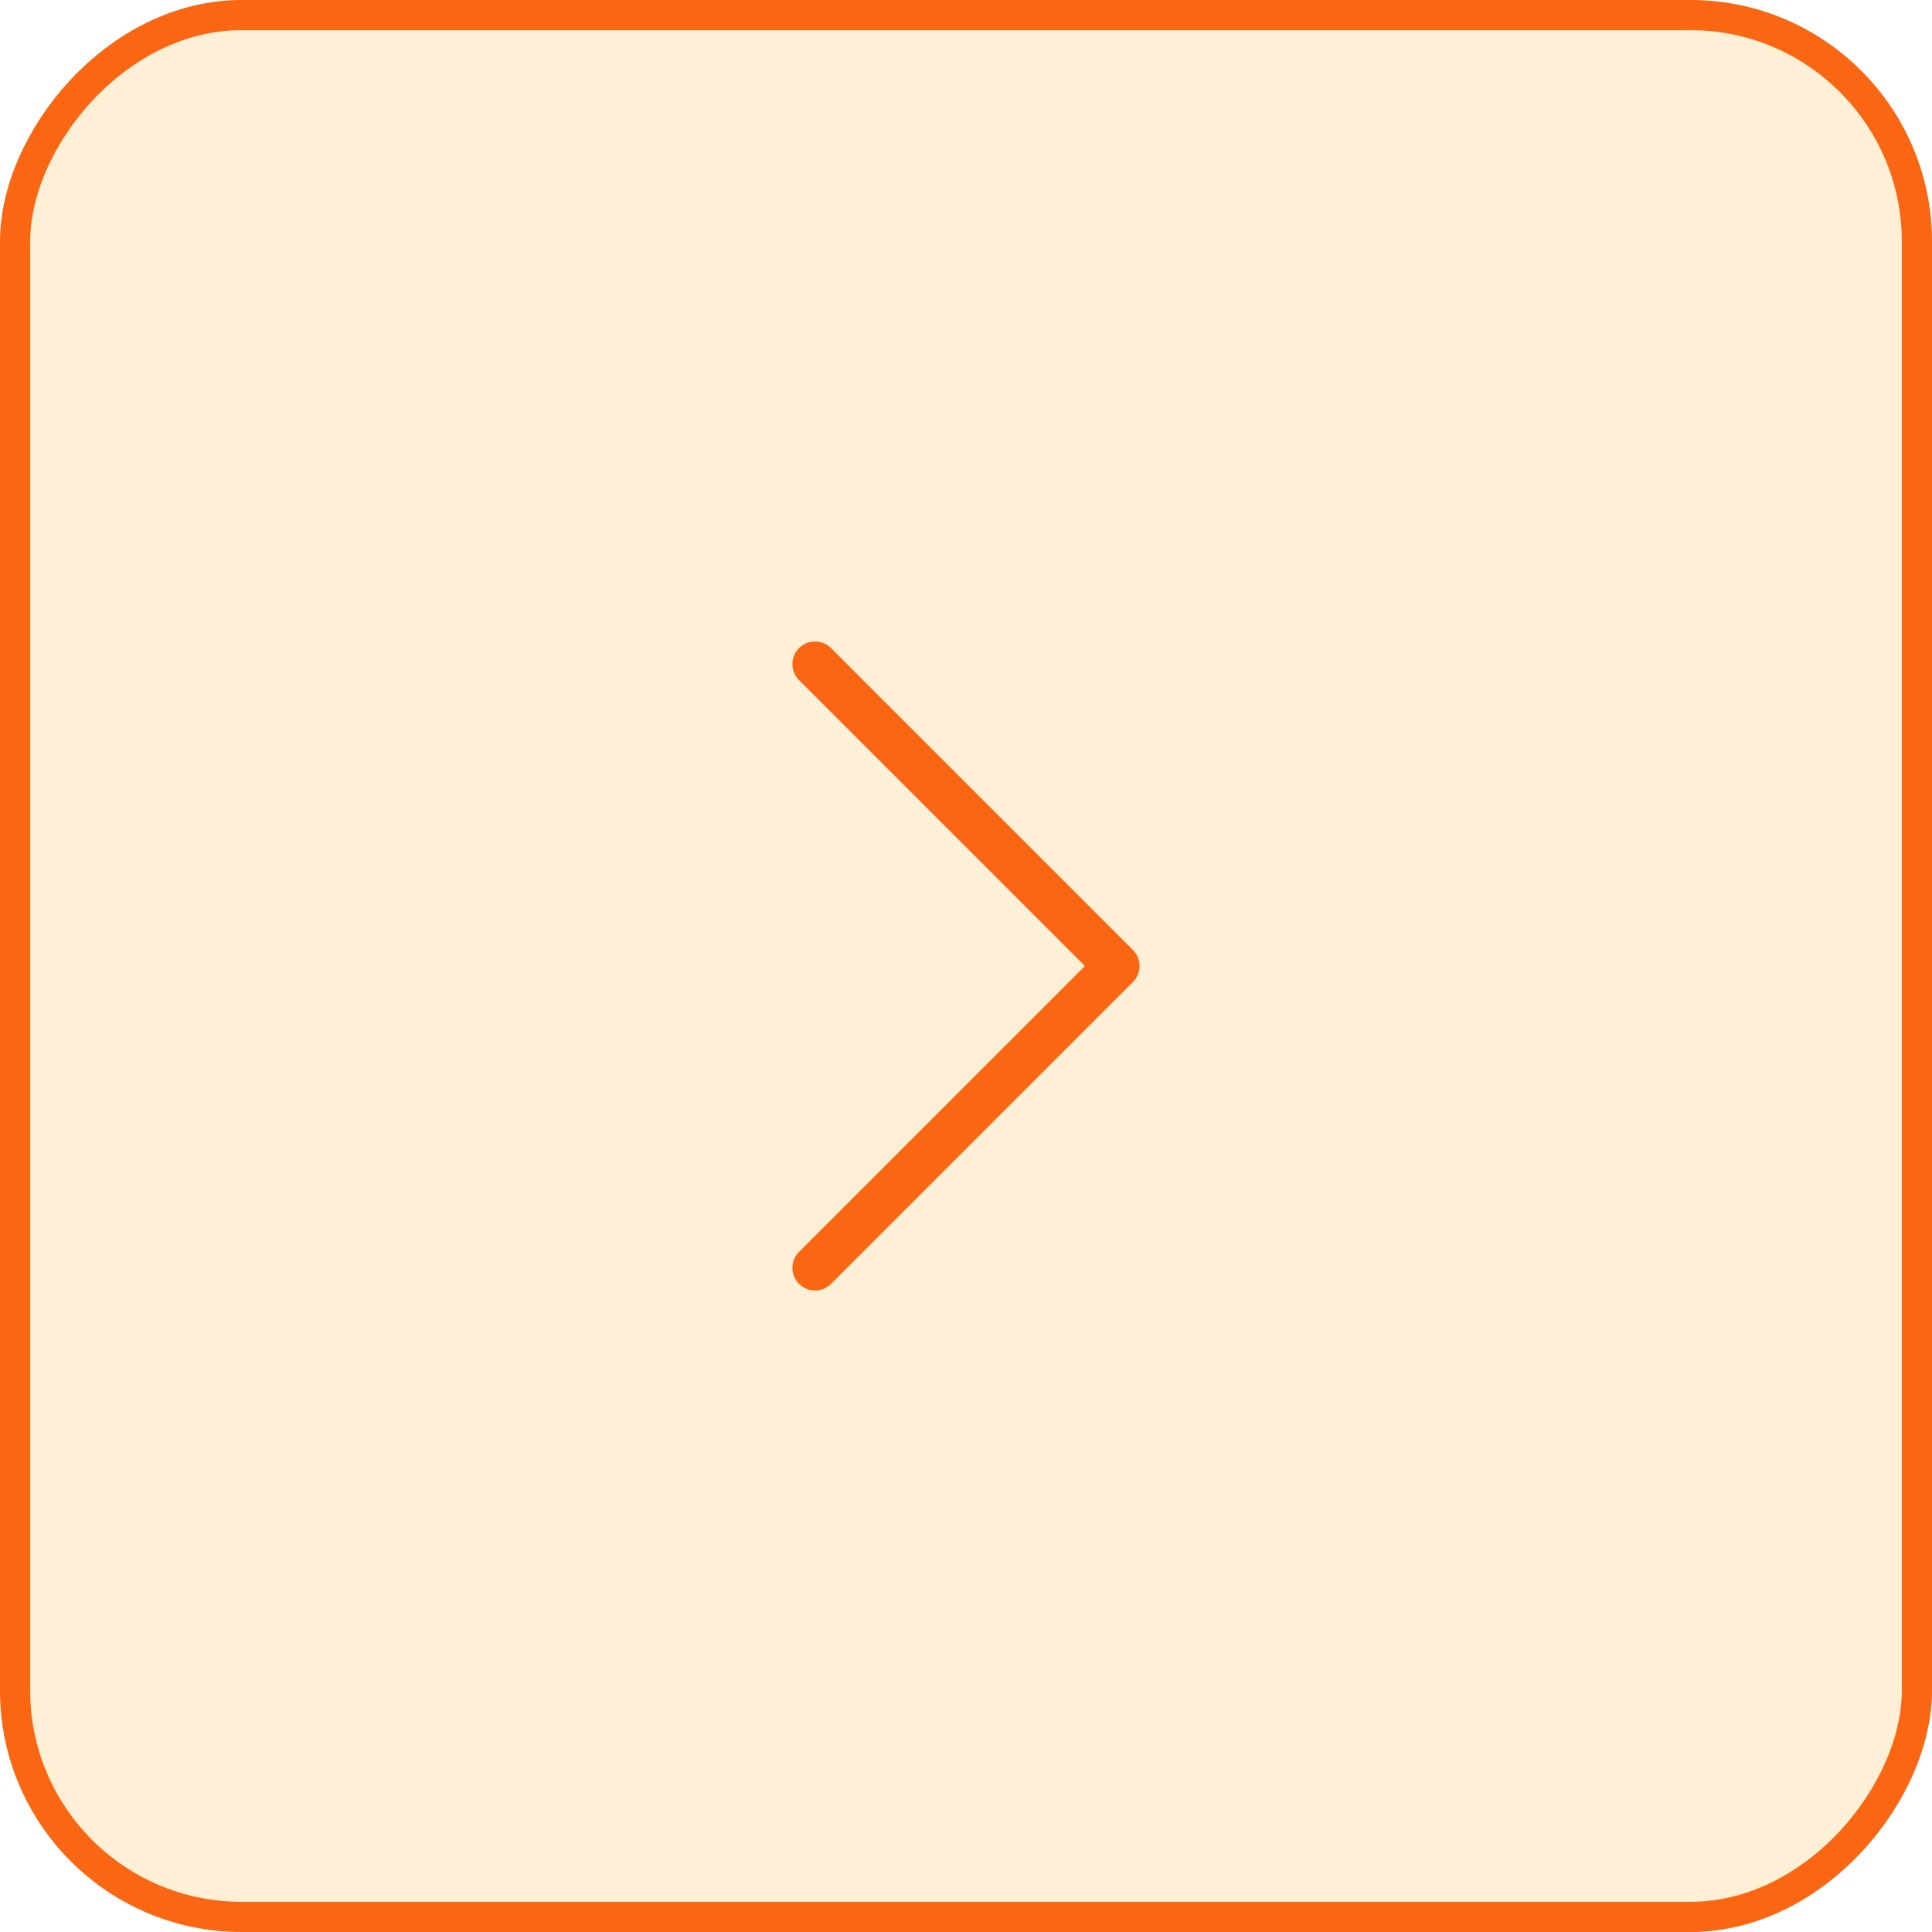
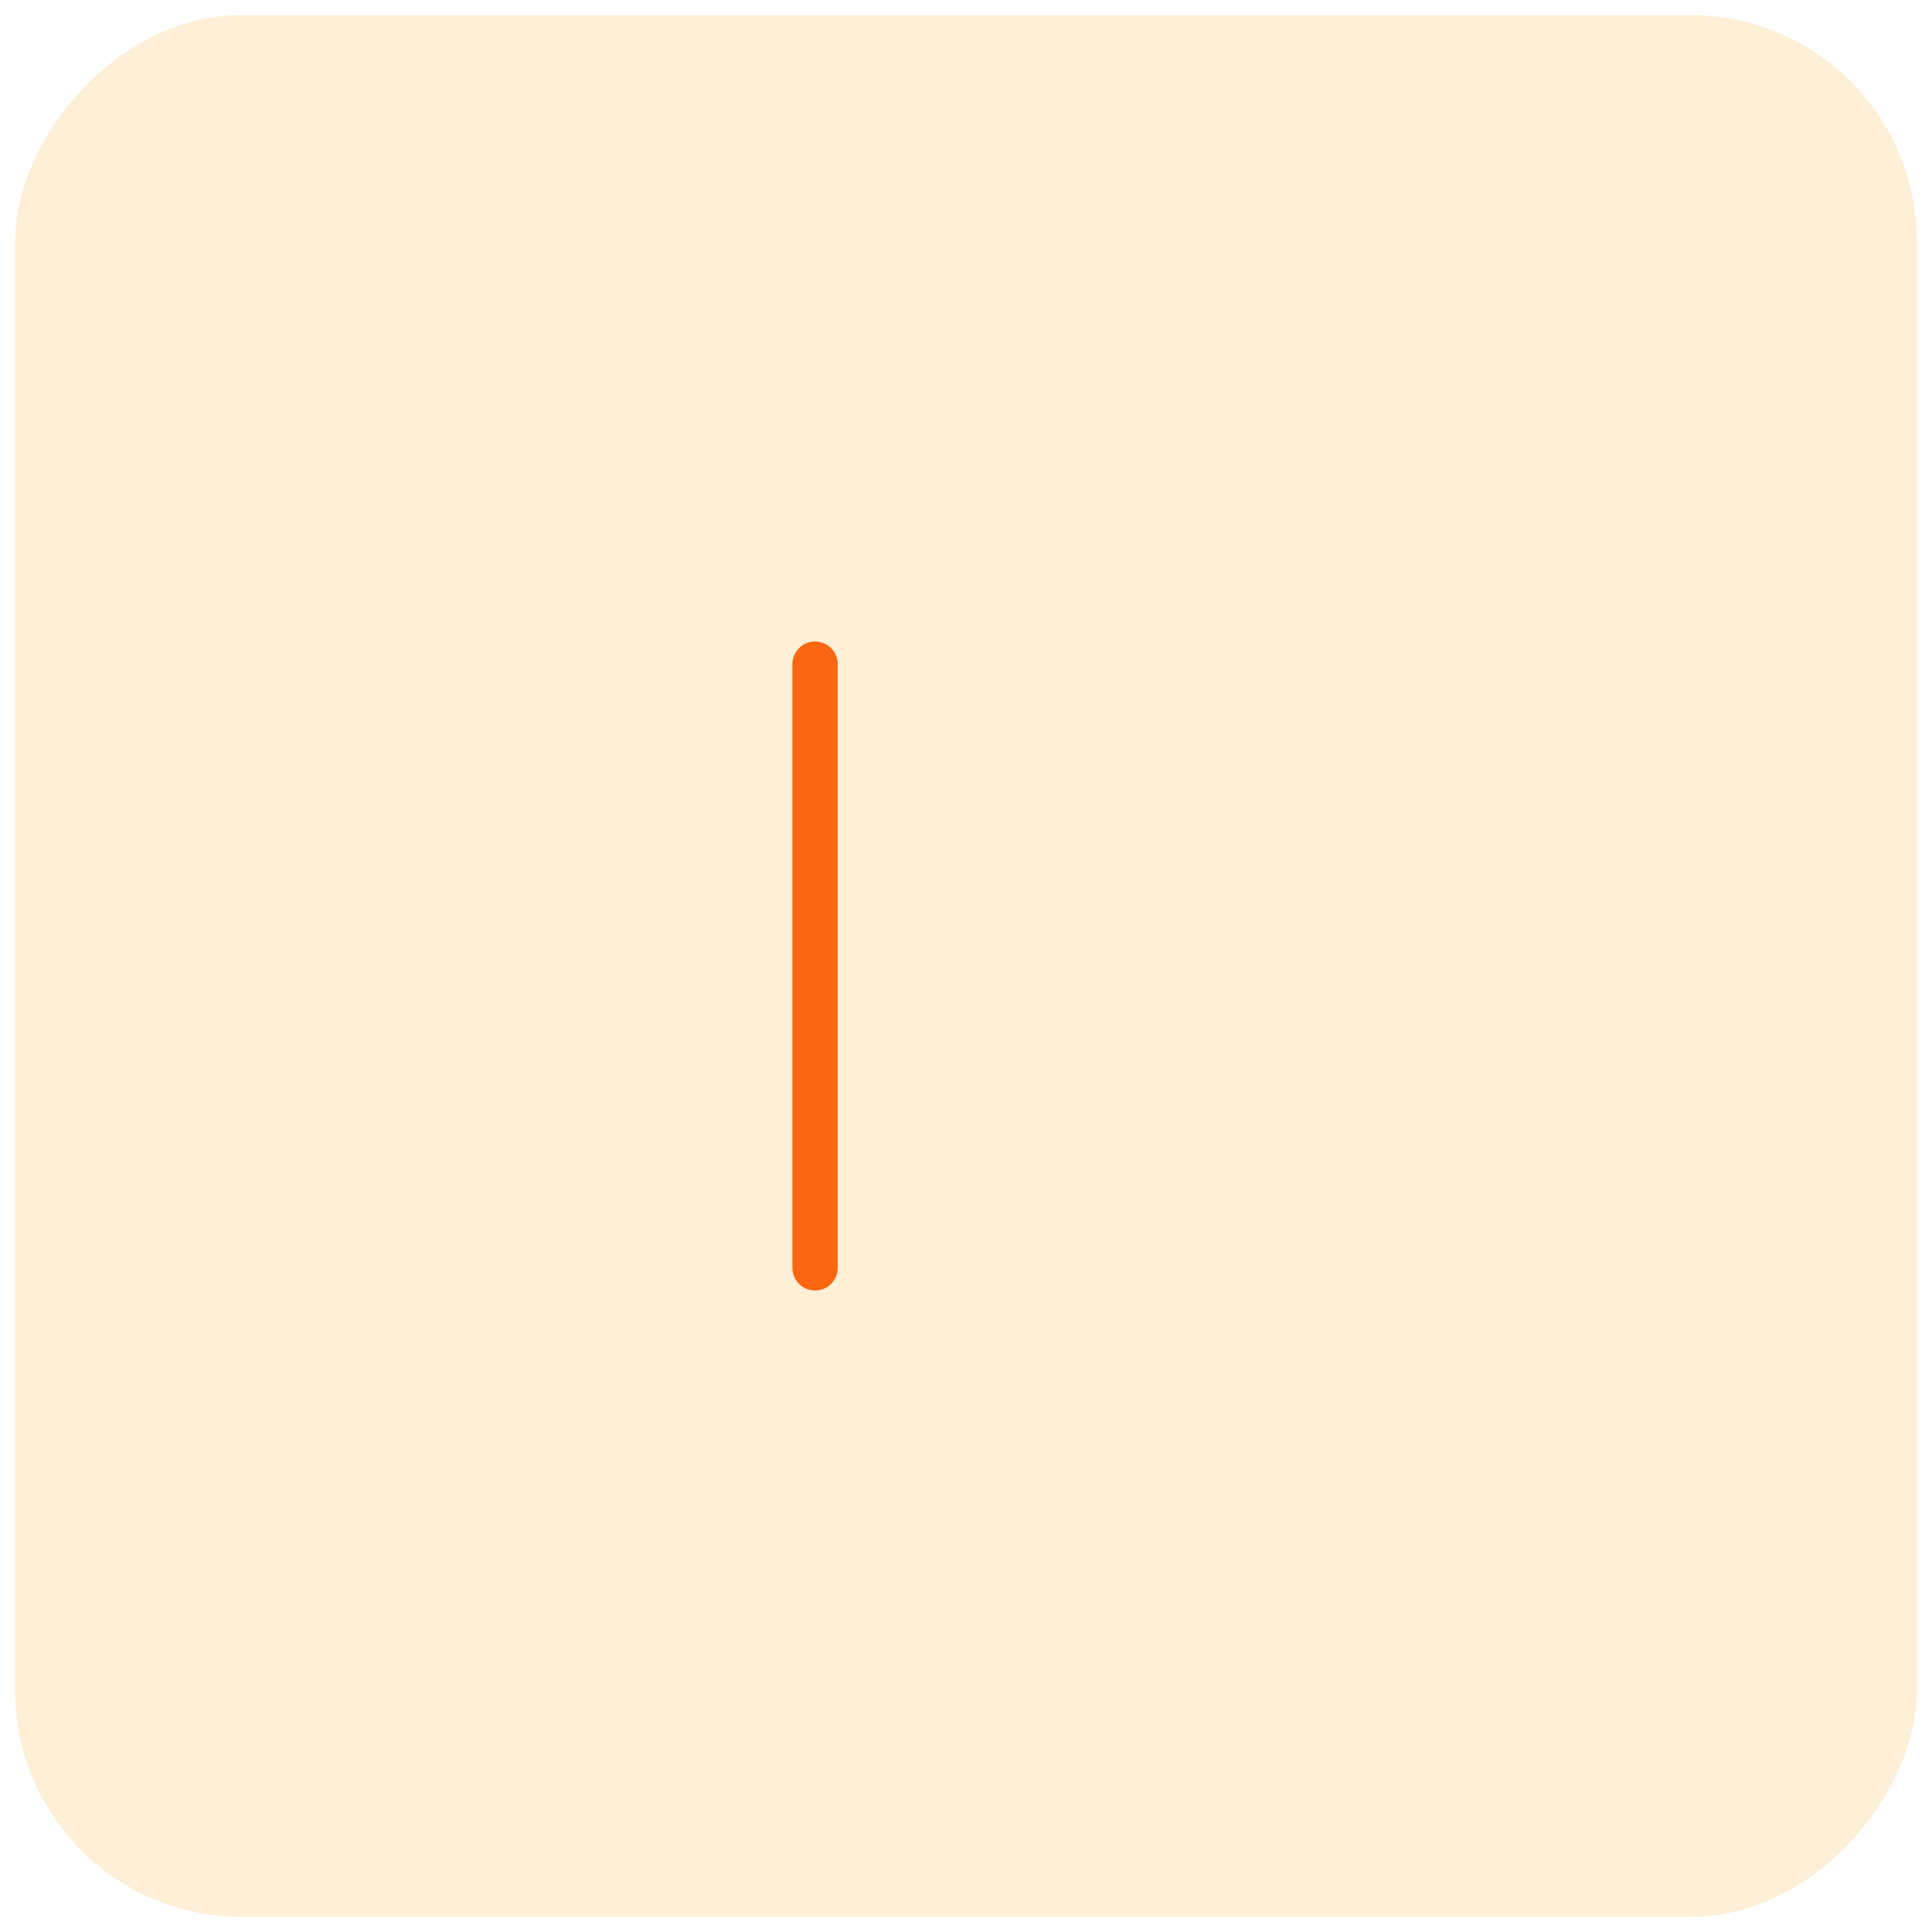
<svg xmlns="http://www.w3.org/2000/svg" width="64" height="64" viewBox="0 0 64 64" fill="none">
  <rect x="0.5" y="-0.5" width="63" height="63" rx="7.5" transform="matrix(1 8.74228e-08 8.74228e-08 -1 4.37114e-08 63)" fill="#F49A00" fill-opacity="0.16" />
-   <rect x="0.5" y="-0.5" width="63" height="63" rx="7.5" transform="matrix(1 8.74228e-08 8.74228e-08 -1 4.37114e-08 63)" stroke="#FA6611" />
-   <path d="M27 42L37 32L27 22" stroke="#FA6611" stroke-width="1.5" stroke-linecap="round" stroke-linejoin="round" />
+   <path d="M27 42L27 22" stroke="#FA6611" stroke-width="1.5" stroke-linecap="round" stroke-linejoin="round" />
</svg>